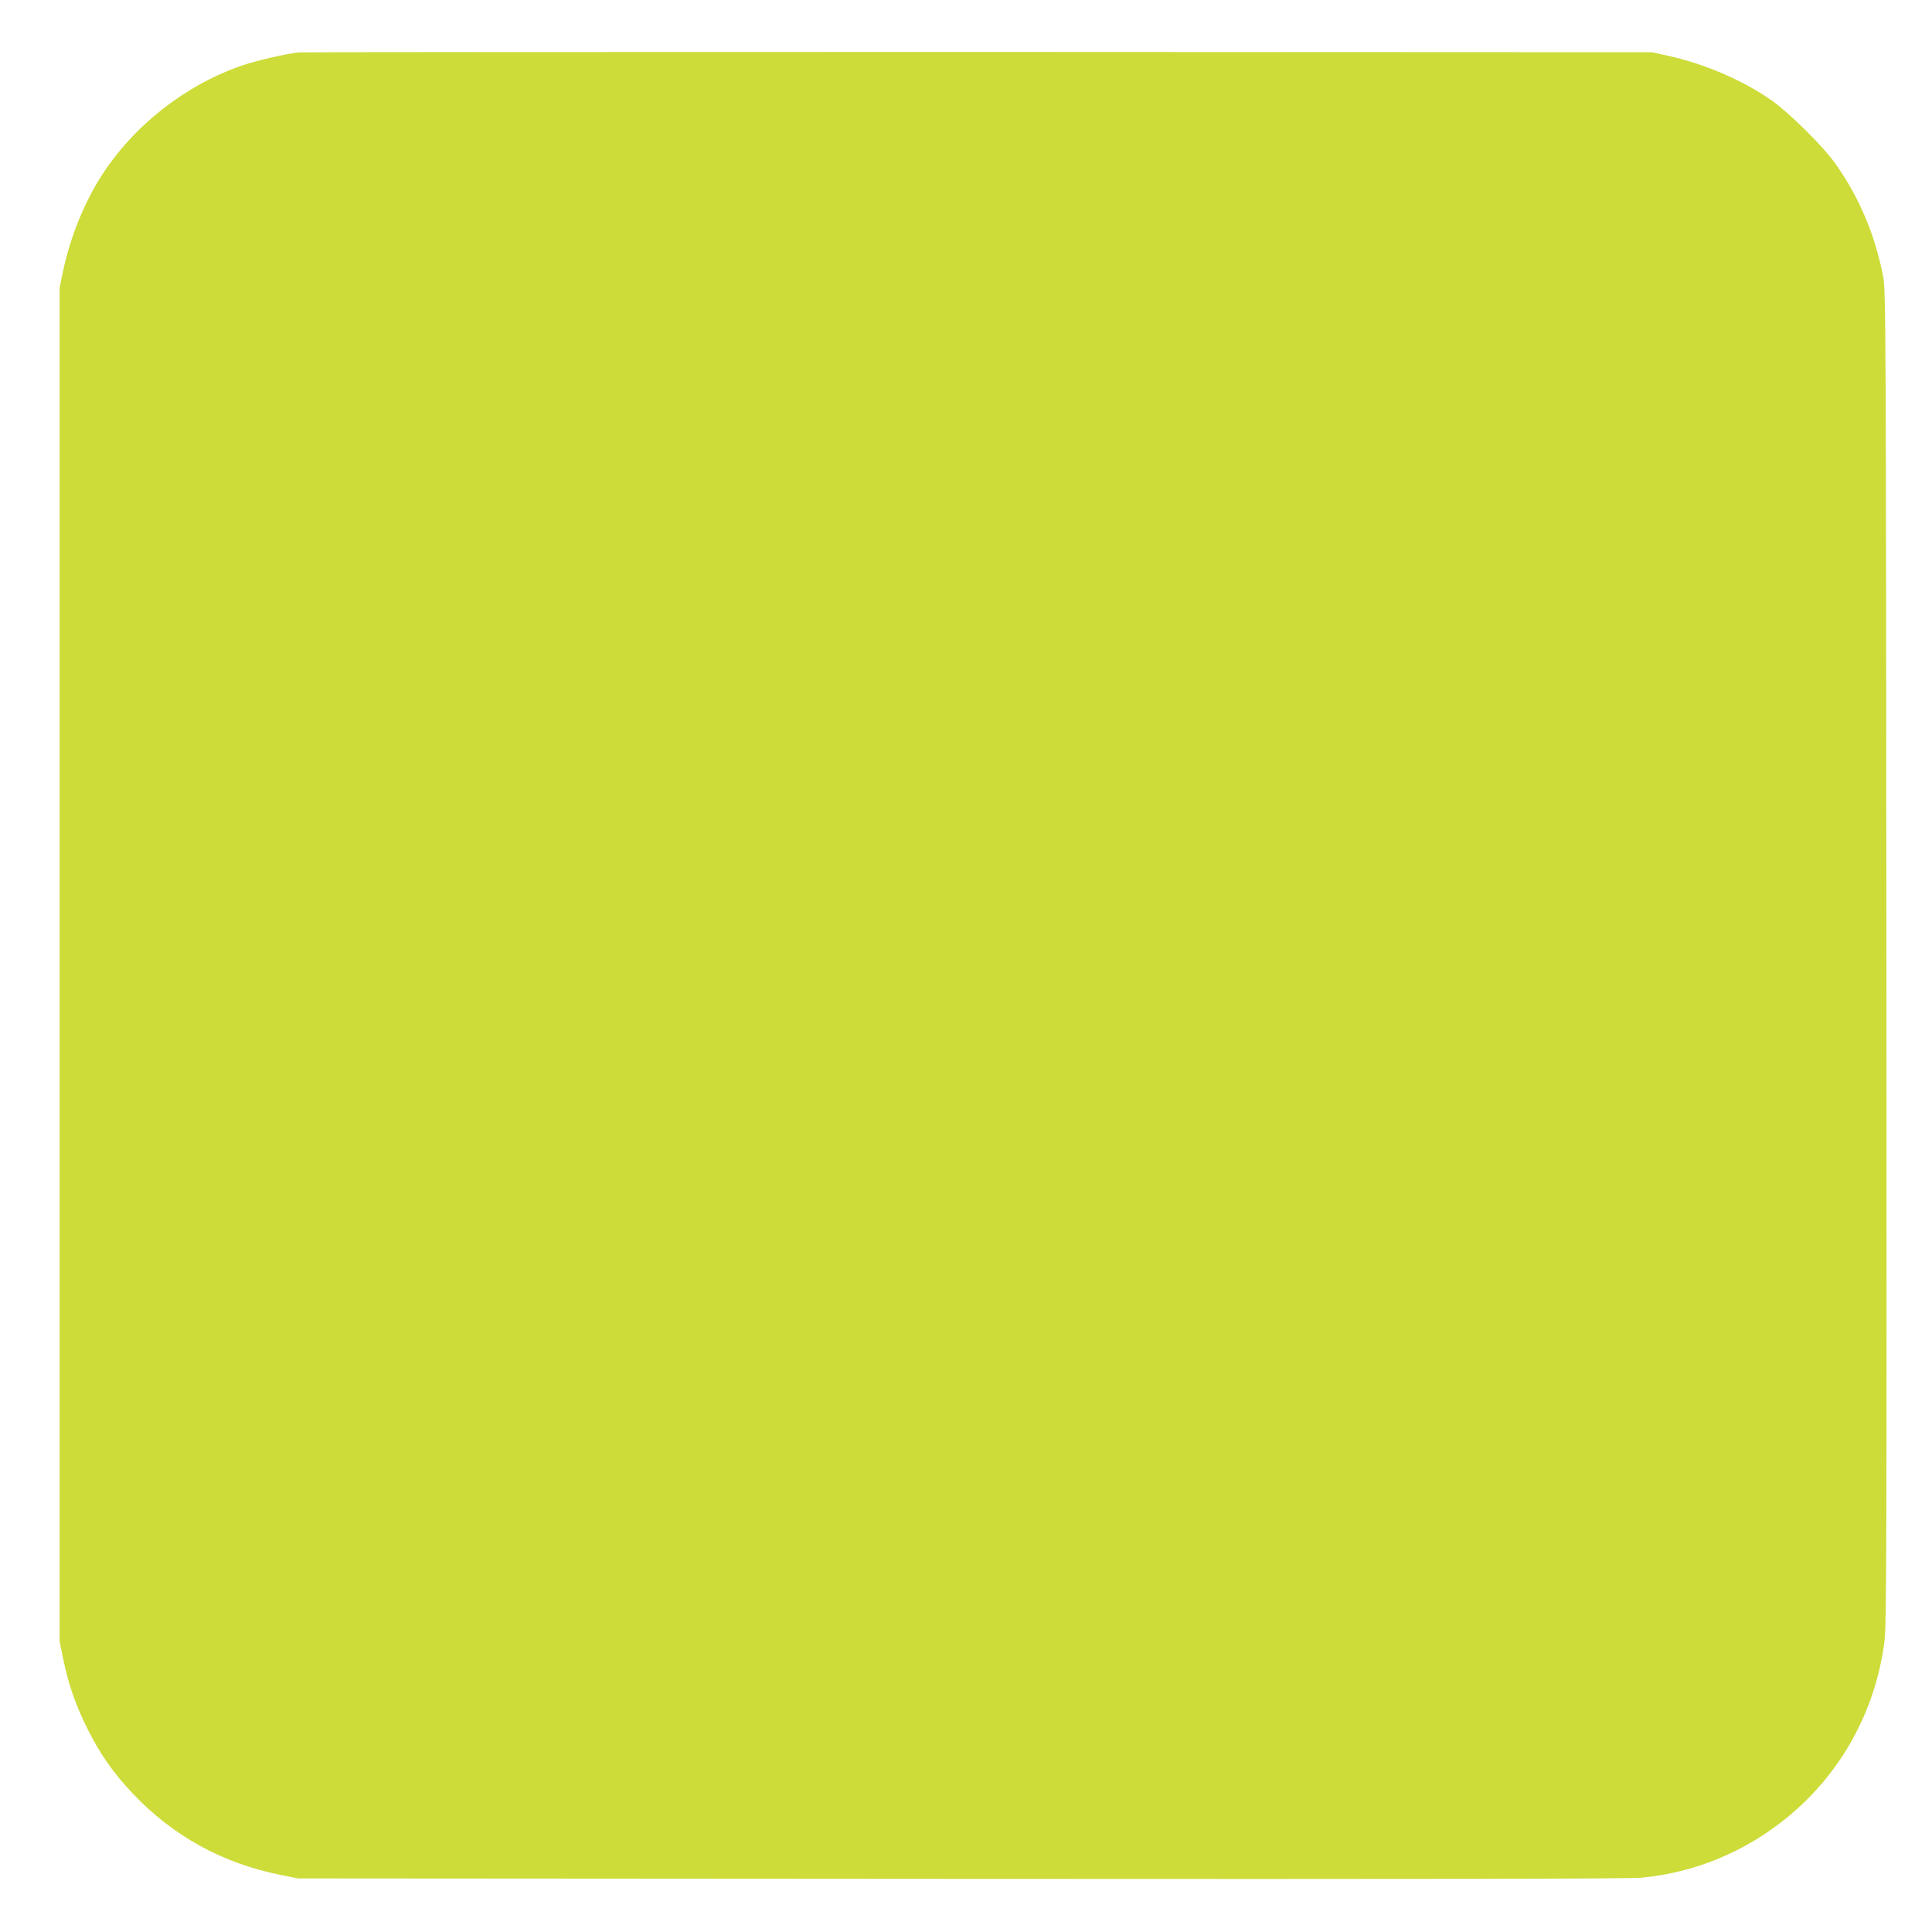
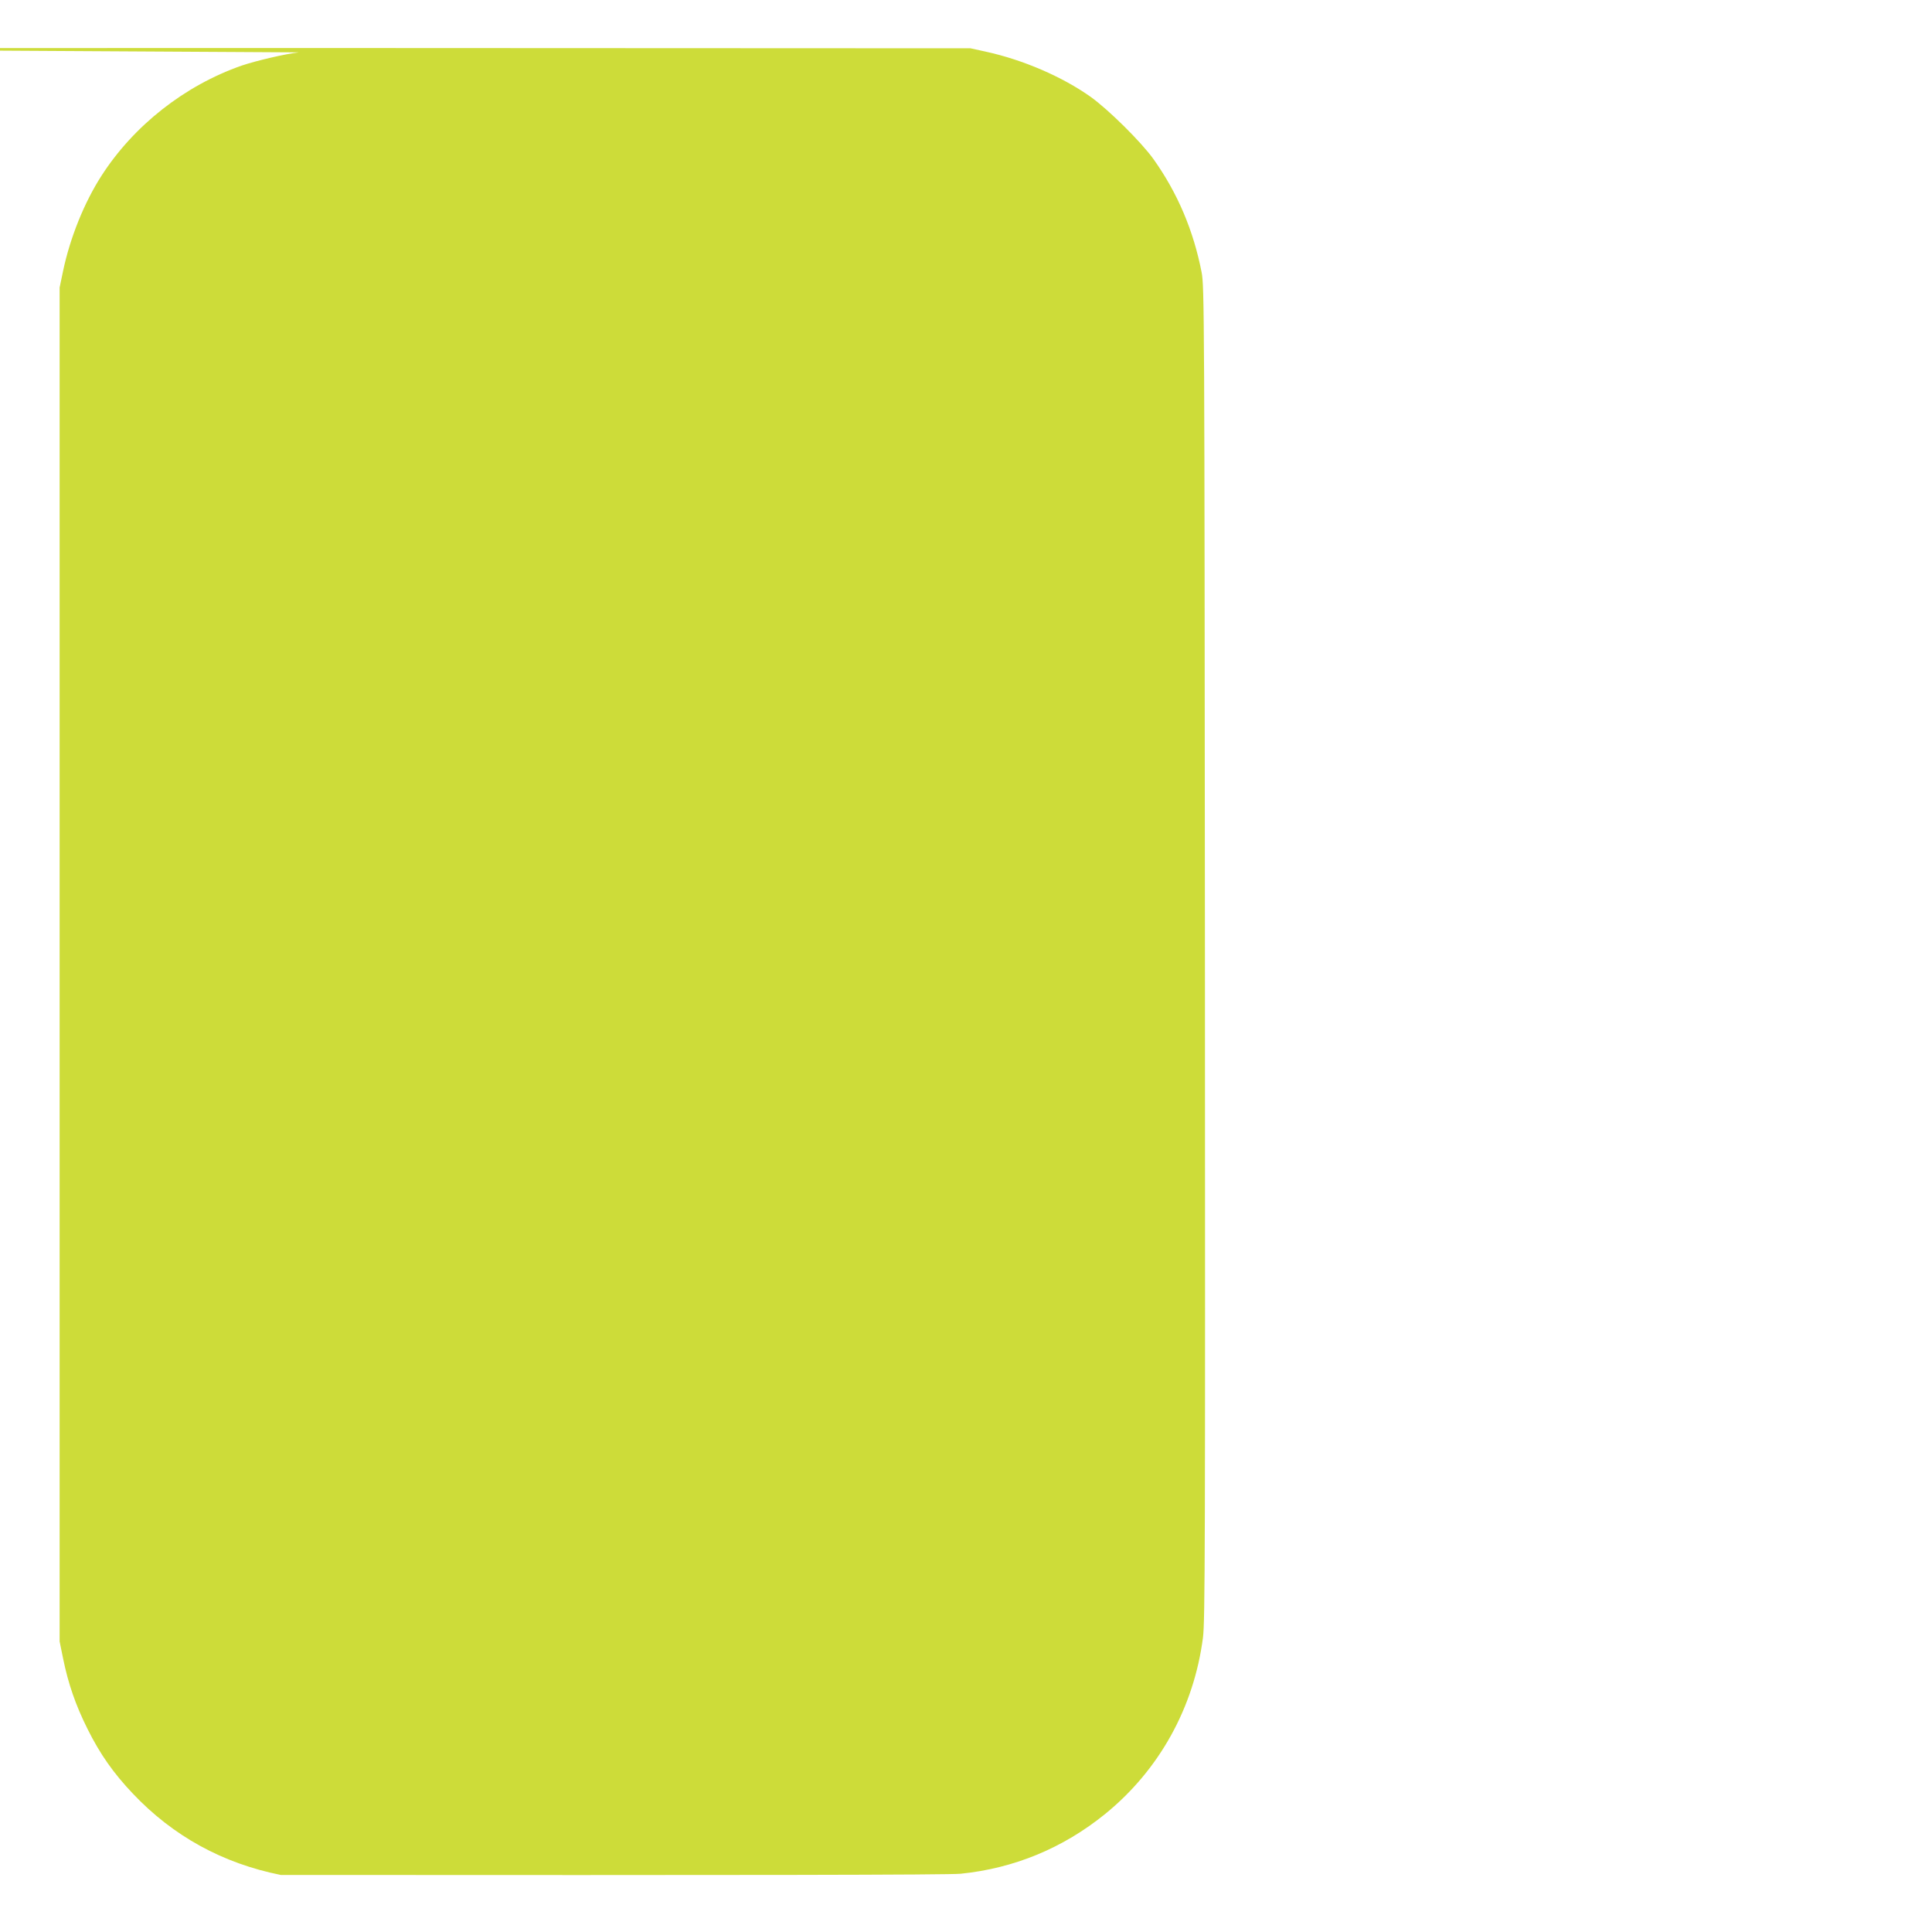
<svg xmlns="http://www.w3.org/2000/svg" version="1.0" width="1280pt" height="1280pt" viewBox="0 0 1280 1280" preserveAspectRatio="xMidYMid meet">
  <g transform="translate(0,1280) scale(0.1,-0.1)" fill="#cddc39" stroke="none">
-     <path d="M1980 12453 c-91 -10 -286 -56 -380 -88 -377 -132 -714 -397 -928 -730 -114 -177 -208 -411 -254 -630 l-23 -110 0 -4485 0 -4485 23 -113 c34 -167 83 -309 162 -467 83 -167 172 -293 300 -428 267 -282 595 -462 980 -539 l115 -23 4400 -3 c3073 -2 4432 0 4505 8 355 36 678 170 957 396 358 291 588 705 648 1169 14 107 15 591 13 4535 -3 4254 -4 4418 -22 4510 -54 277 -159 525 -319 750 -80 112 -298 328 -417 413 -188 133 -447 245 -695 299 l-100 22 -4465 2 c-2456 0 -4481 -1 -4500 -3z" />
+     <path d="M1980 12453 c-91 -10 -286 -56 -380 -88 -377 -132 -714 -397 -928 -730 -114 -177 -208 -411 -254 -630 l-23 -110 0 -4485 0 -4485 23 -113 c34 -167 83 -309 162 -467 83 -167 172 -293 300 -428 267 -282 595 -462 980 -539 c3073 -2 4432 0 4505 8 355 36 678 170 957 396 358 291 588 705 648 1169 14 107 15 591 13 4535 -3 4254 -4 4418 -22 4510 -54 277 -159 525 -319 750 -80 112 -298 328 -417 413 -188 133 -447 245 -695 299 l-100 22 -4465 2 c-2456 0 -4481 -1 -4500 -3z" />
  </g>
</svg>